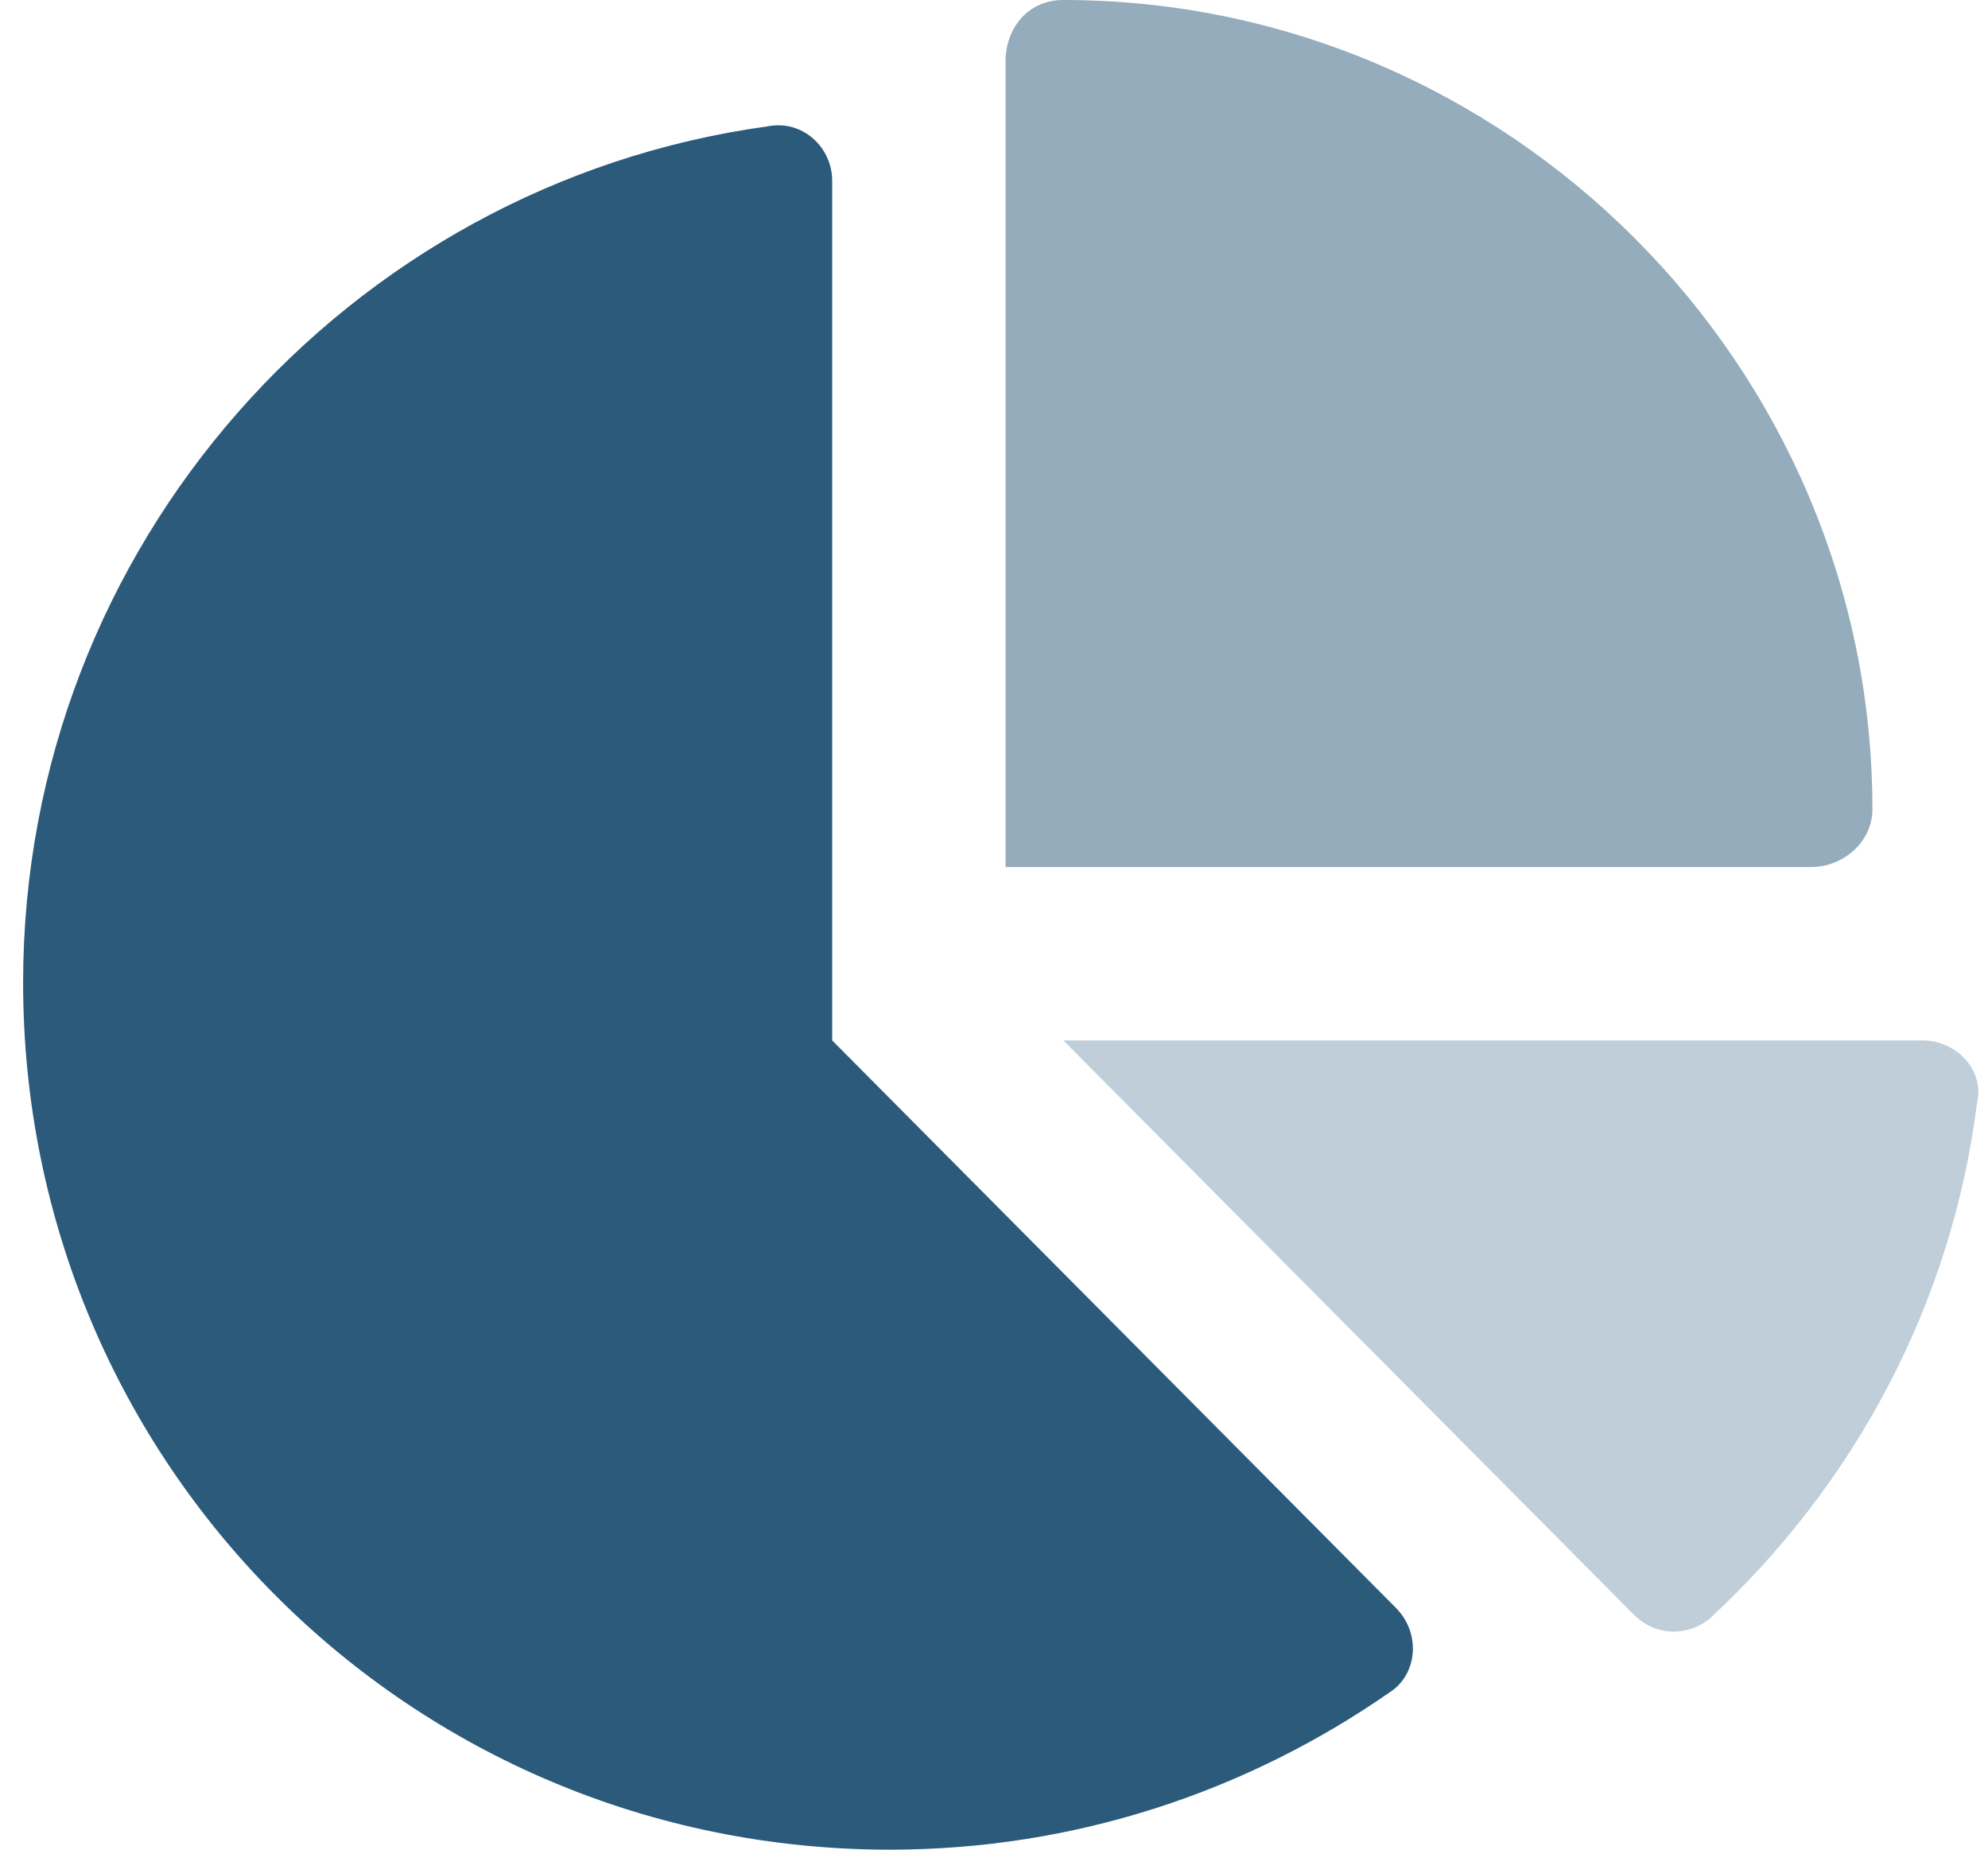
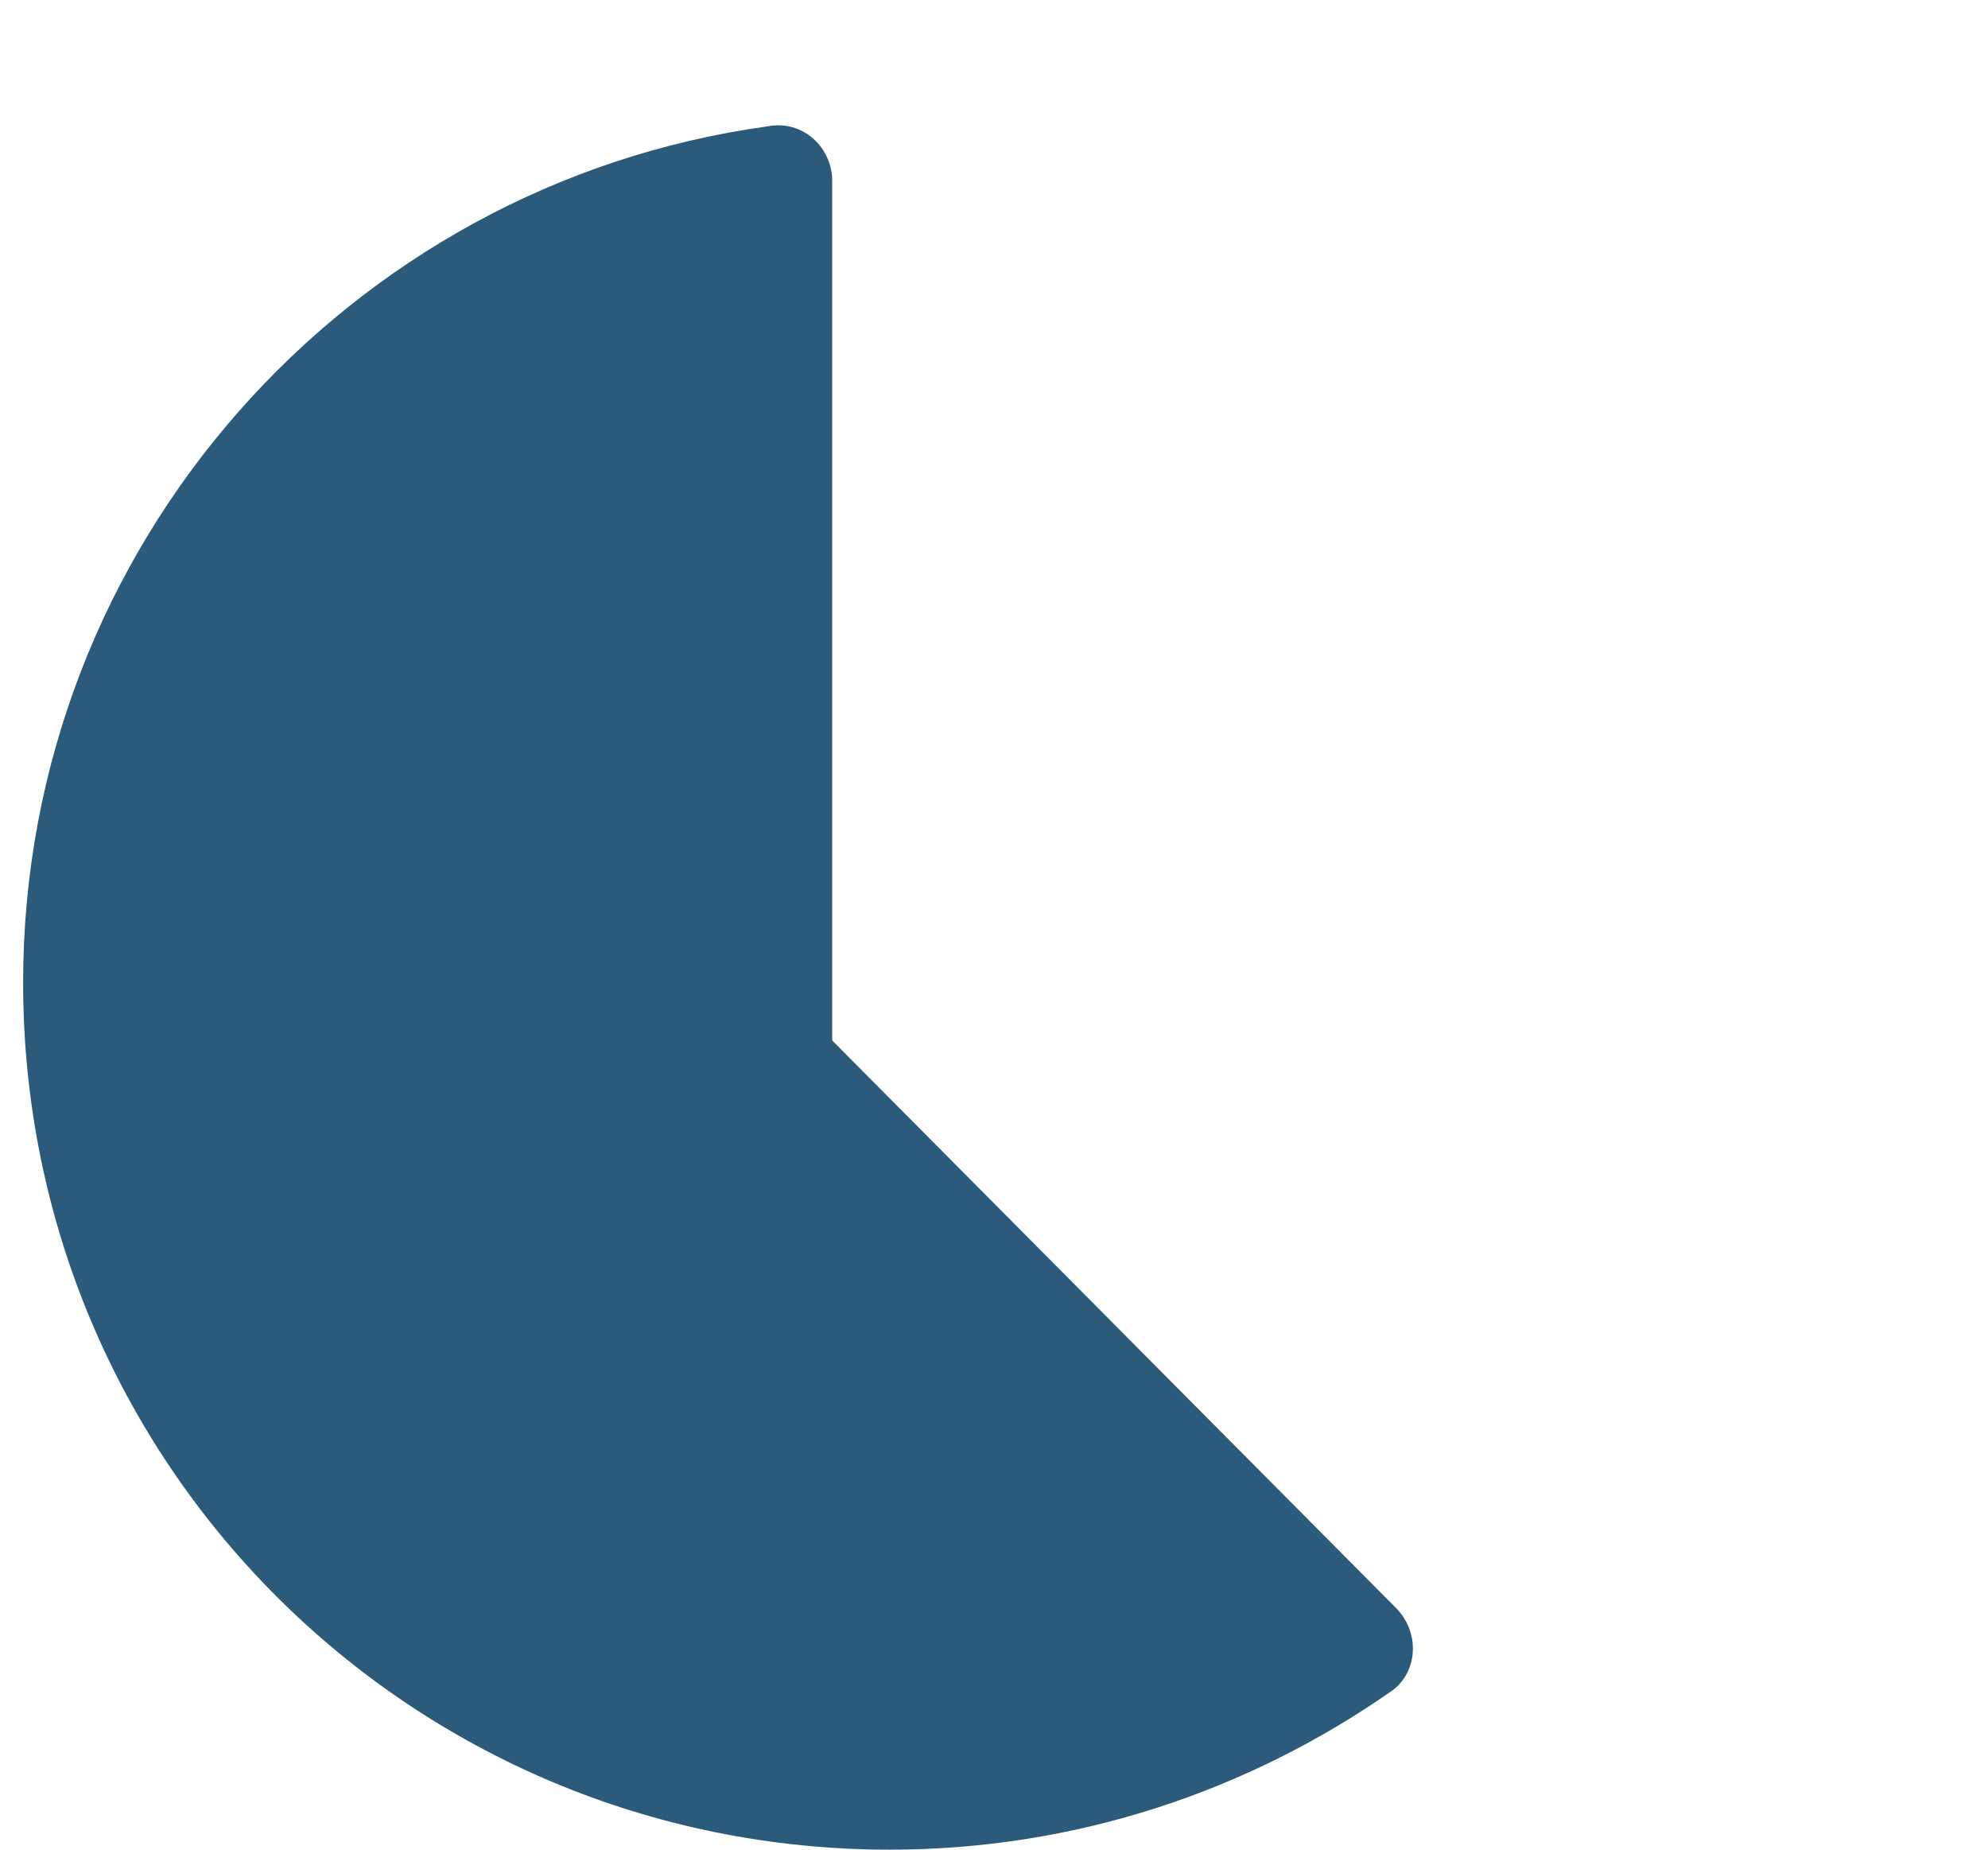
<svg xmlns="http://www.w3.org/2000/svg" width="43" height="40" viewBox="0 0 43 40" fill="none">
  <g id="Icons/Graphique 1">
    <path id="ï" d="M0.5 21.25C0.5 11.797 7.531 3.984 16.594 2.734C17.375 2.578 18 3.203 18 3.906V22.5L30.188 34.766C30.734 35.312 30.656 36.172 30.109 36.562C26.984 38.75 23.234 40 19.25 40C8.859 40 0.5 31.641 0.5 21.25Z" fill="#2B5A7B" />
-     <path id="ï_2" opacity="0.3" d="M41.594 22.5C42.297 22.5 42.922 23.125 42.766 23.828C42.219 28.203 40.109 32.109 36.984 35C36.516 35.391 35.812 35.391 35.344 34.922L23 22.5H41.594Z" fill="#2B5A7B" />
-     <path id="ï_3" opacity="0.5" d="M21.75 1.328C21.75 0.625 22.219 0 23 0C32.609 0 40.5 7.891 40.5 17.5C40.5 18.203 39.875 18.75 39.172 18.75H21.75V1.328Z" fill="#2B5A7B" />
  </g>
</svg>